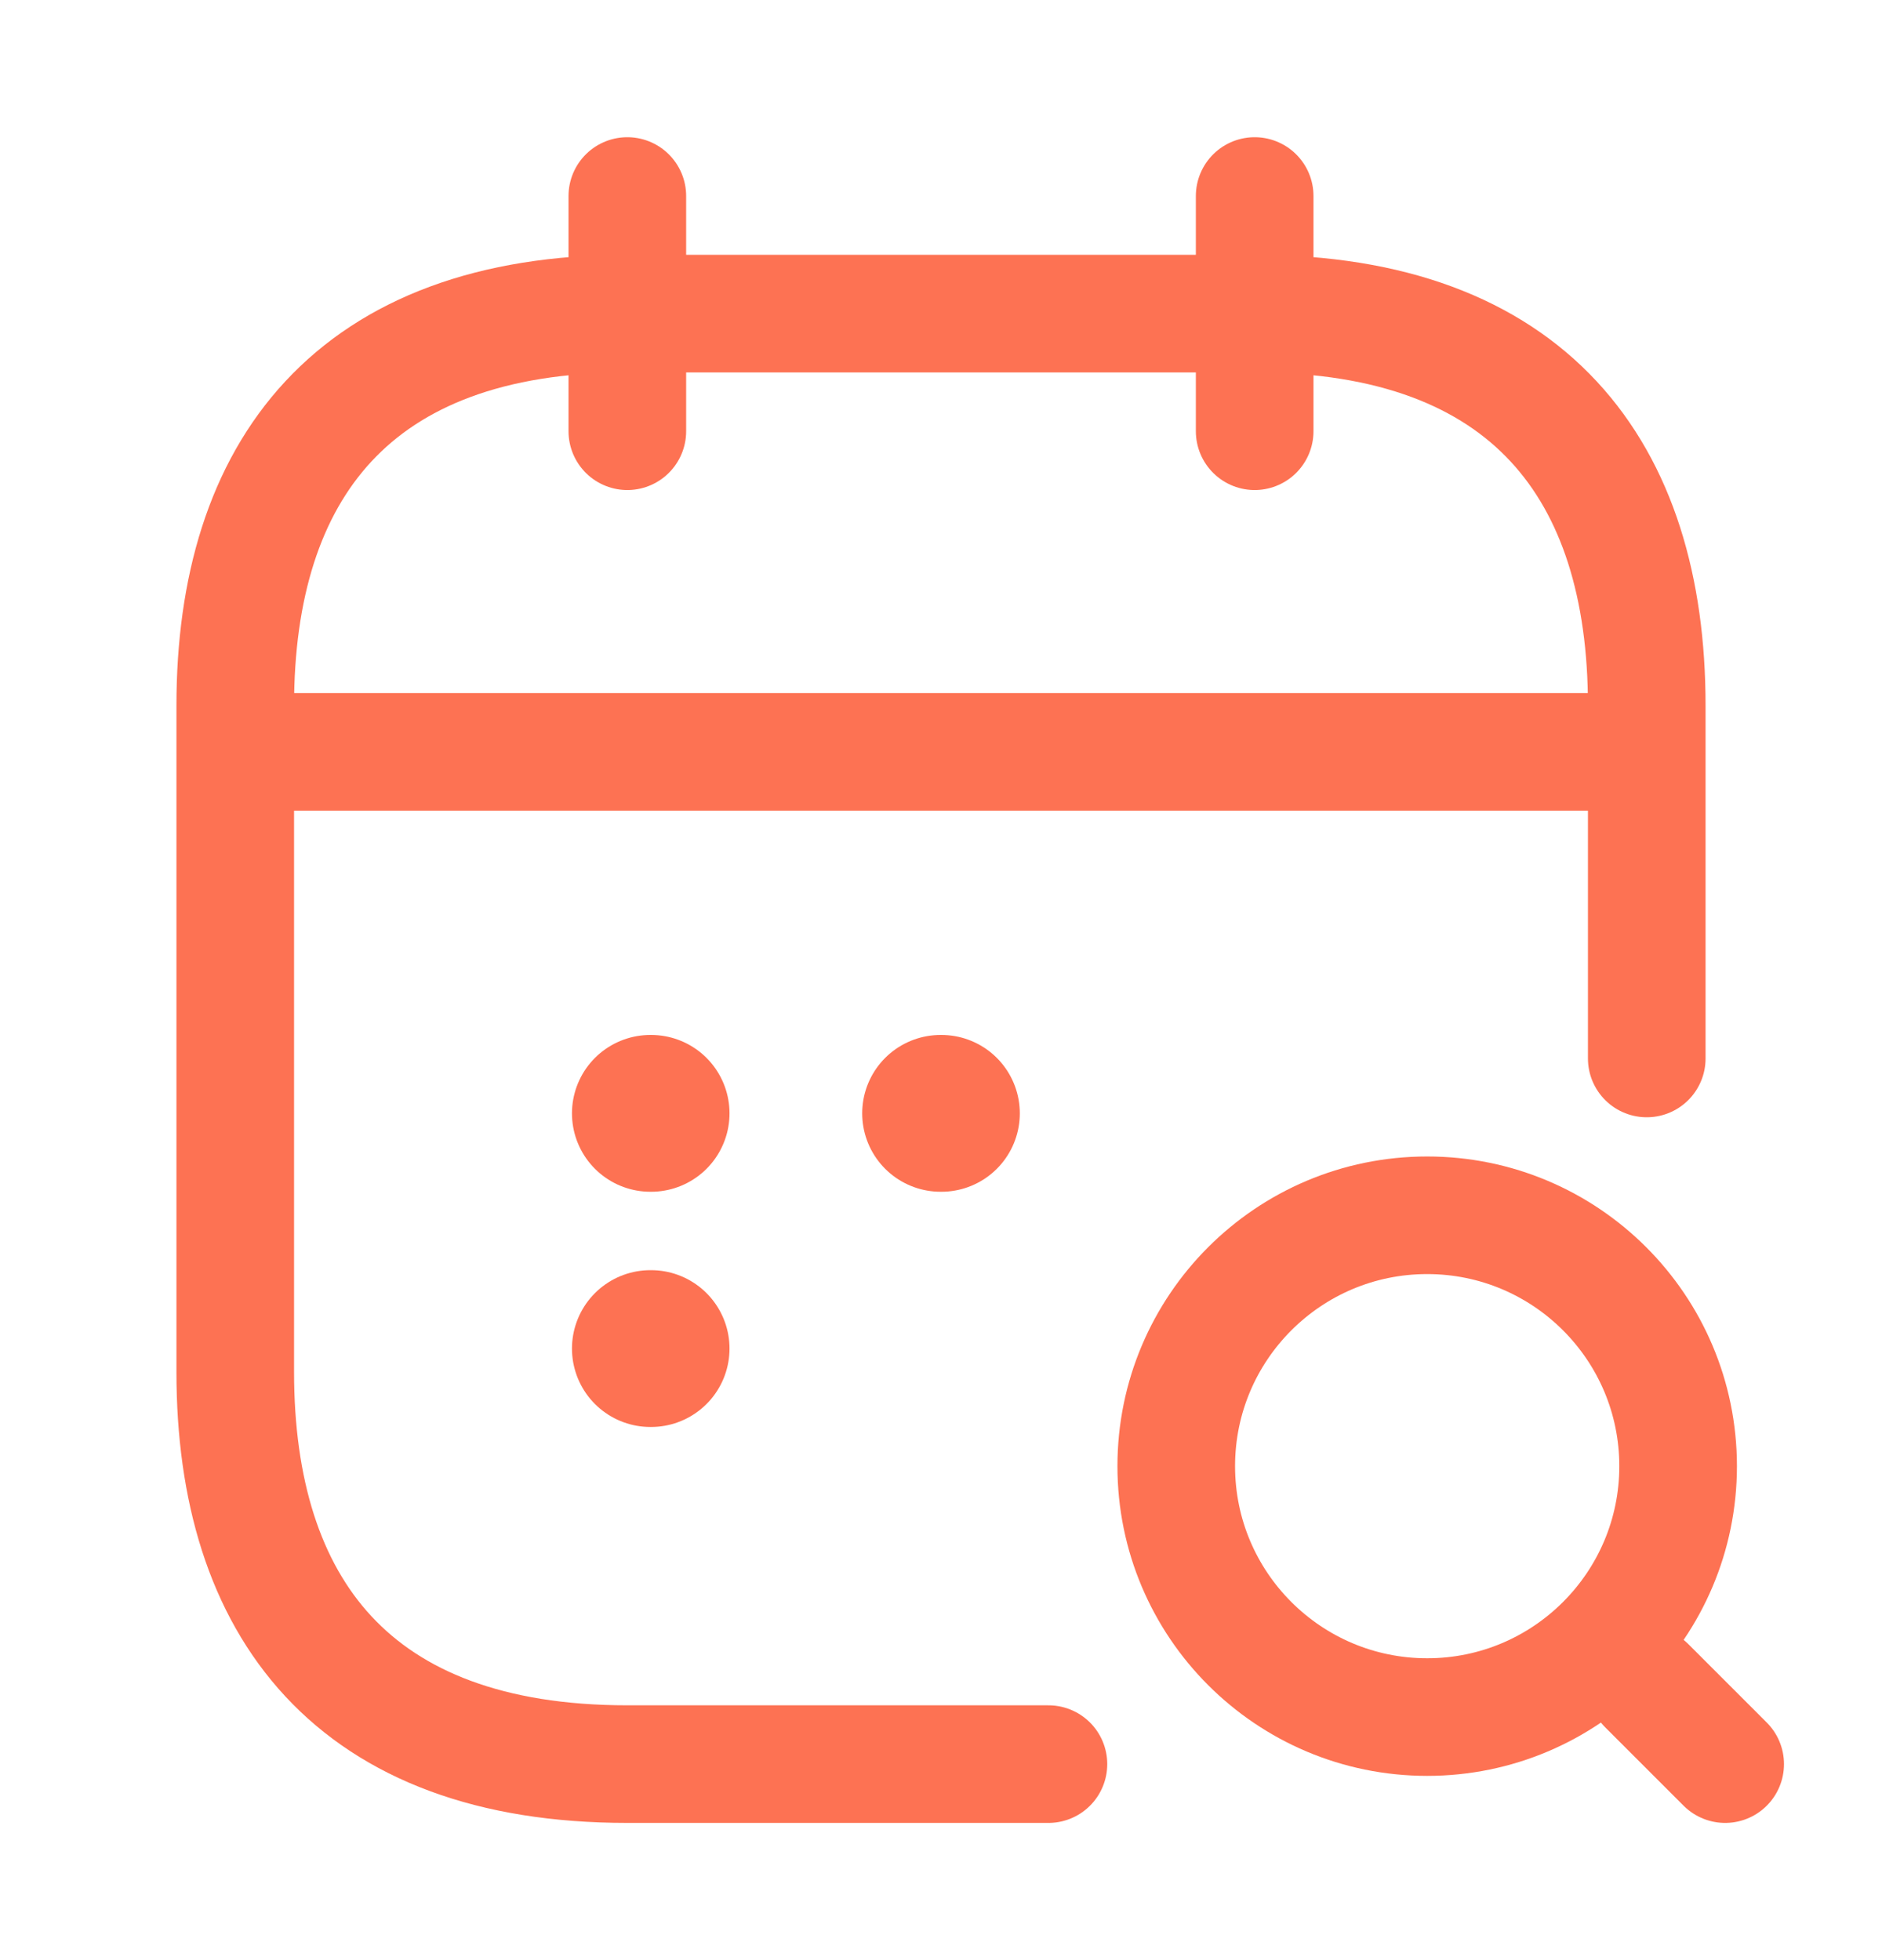
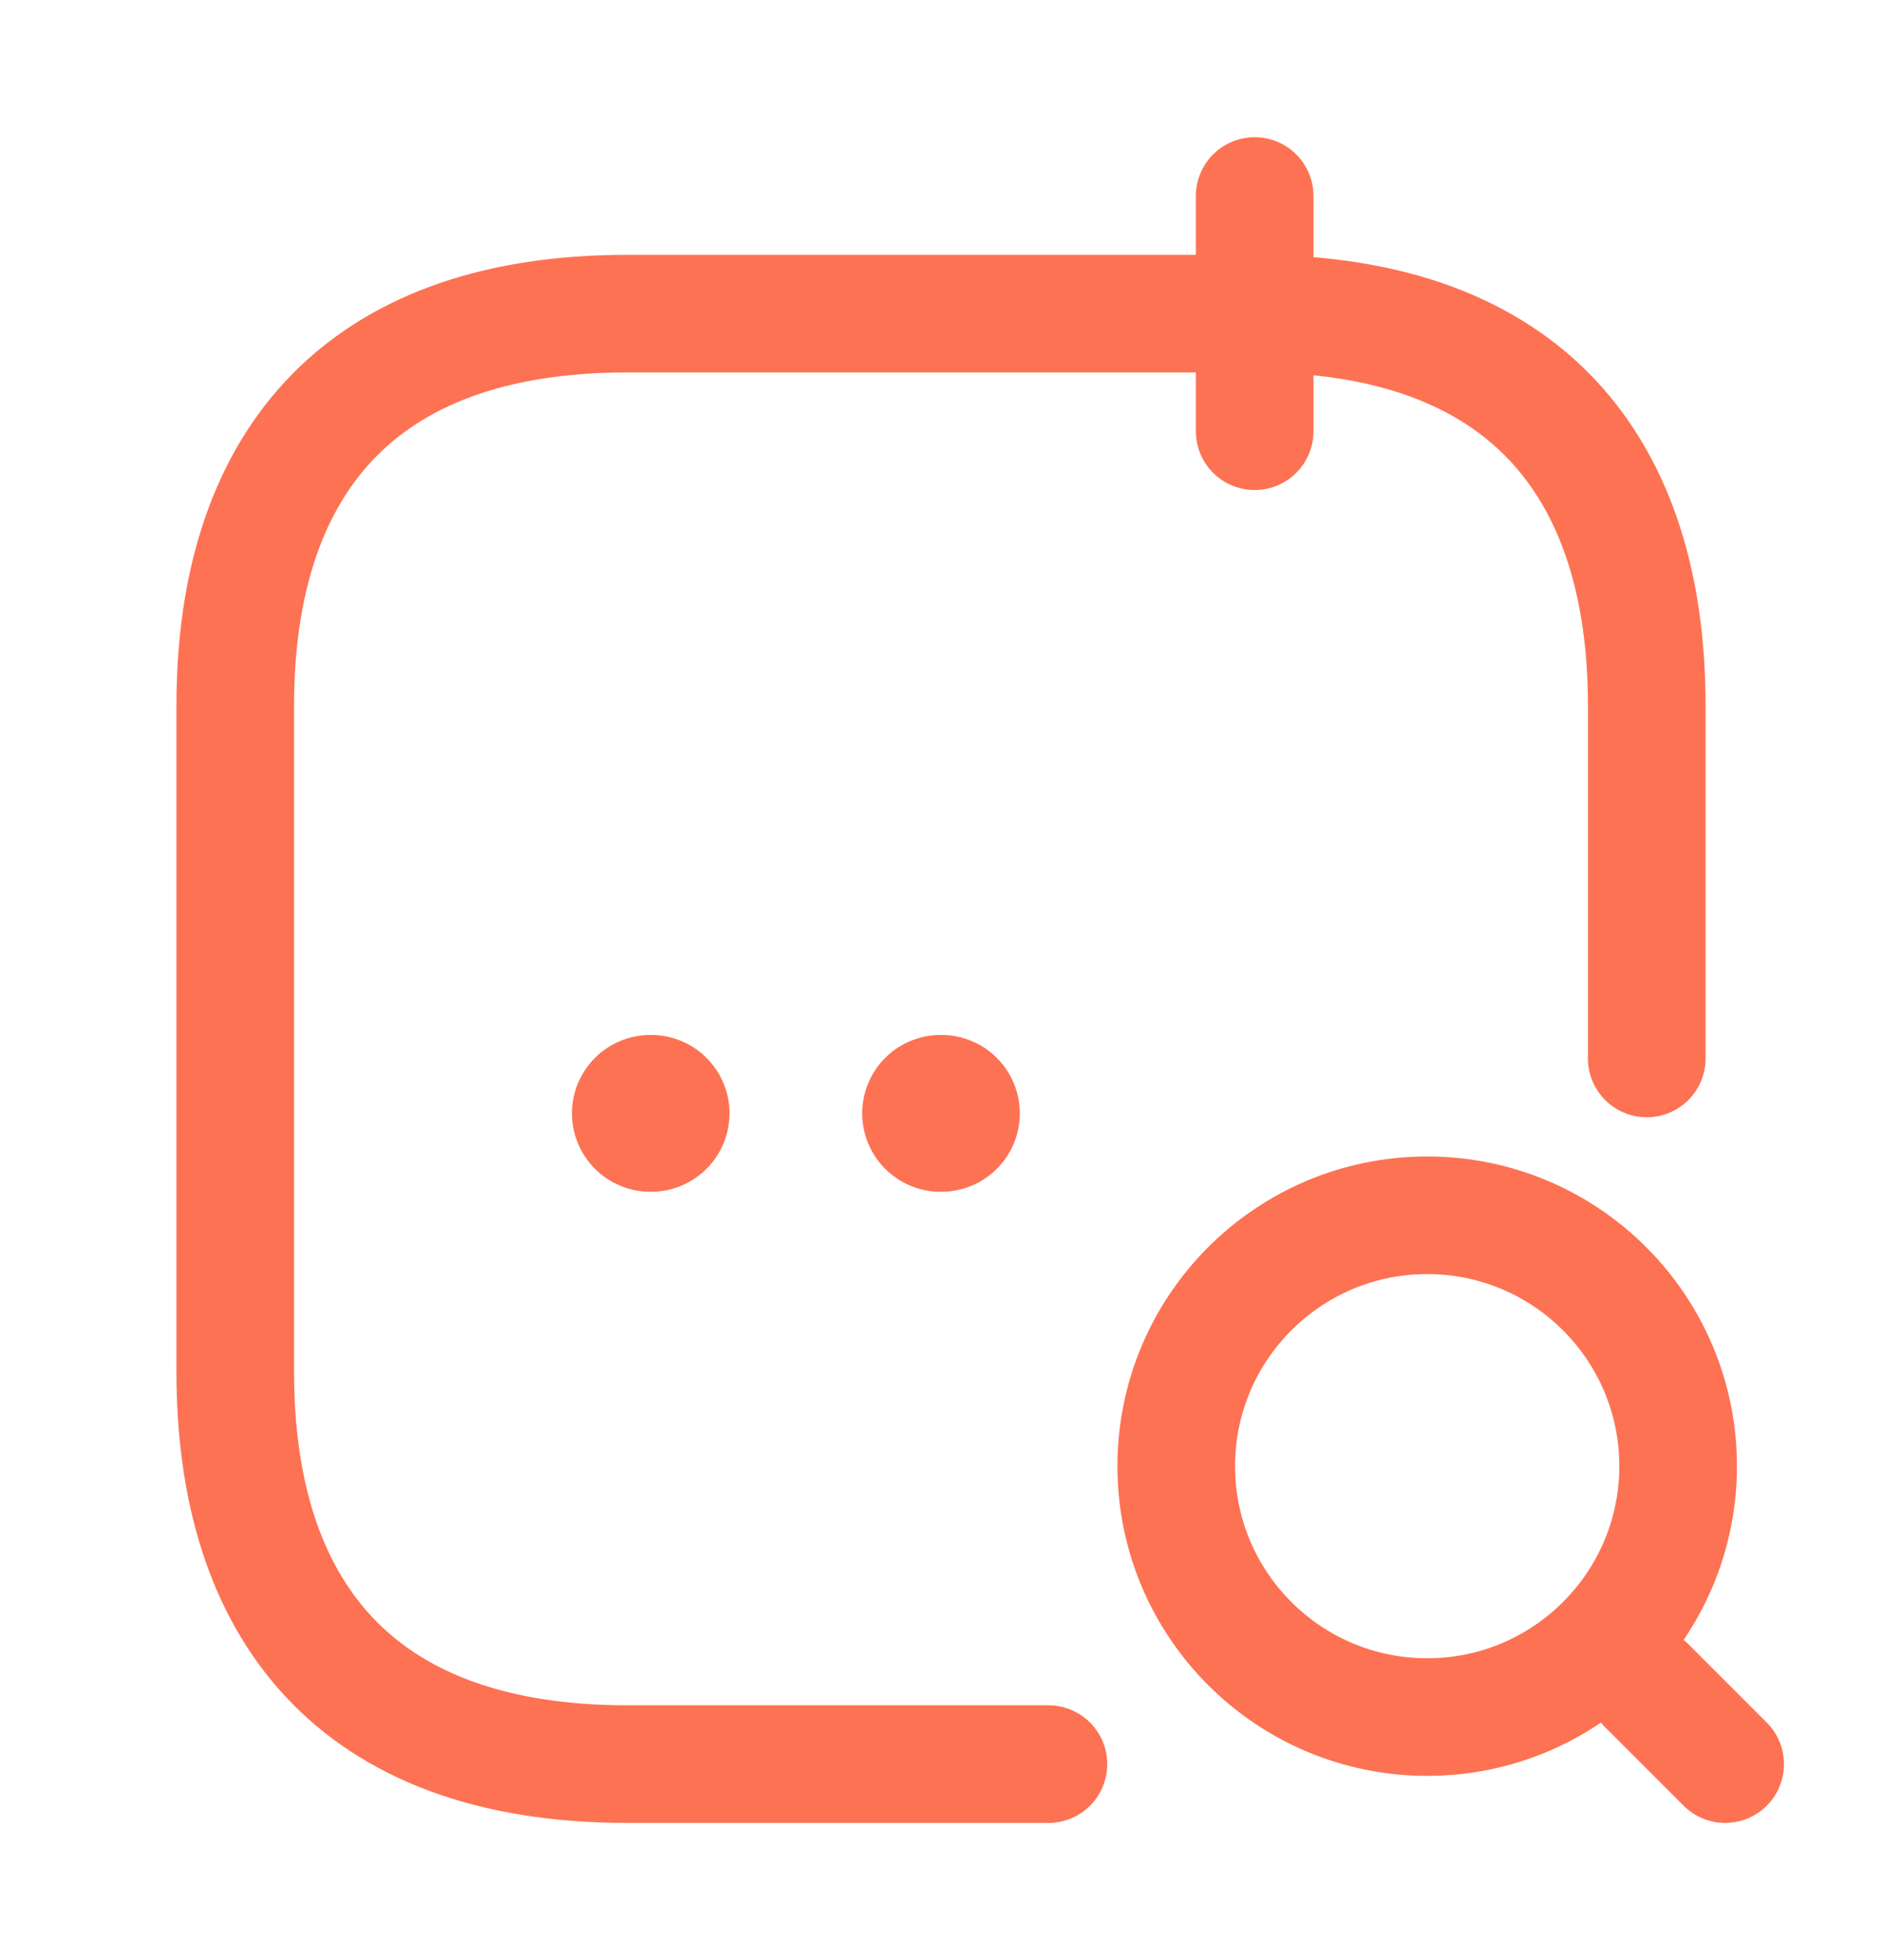
<svg xmlns="http://www.w3.org/2000/svg" width="24" height="25" viewBox="0 0 24 25" fill="none">
-   <path d="M8 2.5V5.5" stroke="#FD7253" stroke-width="1.5" stroke-miterlimit="10" stroke-linecap="round" stroke-linejoin="round" />
  <path d="M16 2.5V5.5" stroke="#FD7253" stroke-width="1.5" stroke-miterlimit="10" stroke-linecap="round" stroke-linejoin="round" />
  <path d="M18.2 21.9C19.967 21.9 21.4 20.467 21.4 18.7C21.4 16.933 19.967 15.5 18.2 15.5C16.433 15.5 15 16.933 15 18.7C15 20.467 16.433 21.9 18.2 21.9Z" stroke="#FD7253" stroke-width="1.5" stroke-linecap="round" stroke-linejoin="round" />
  <path d="M22 22.5L21 21.5" stroke="#FD7253" stroke-width="1.5" stroke-linecap="round" stroke-linejoin="round" />
-   <path d="M3.5 9.59H20.5" stroke="#FD7253" stroke-width="1.5" stroke-miterlimit="10" stroke-linecap="round" stroke-linejoin="round" />
  <path d="M13.37 22.5H8C4.5 22.5 3 20.5 3 17.5V9C3 6 4.5 4 8 4H16C19.5 4 21 6 21 9V13.5" stroke="#FD7253" stroke-width="1.5" stroke-miterlimit="10" stroke-linecap="round" stroke-linejoin="round" />
  <path d="M11.995 14.2H12.005" stroke="#FD7253" stroke-width="2" stroke-linecap="round" stroke-linejoin="round" />
  <path d="M8.294 14.2H8.303" stroke="#FD7253" stroke-width="2" stroke-linecap="round" stroke-linejoin="round" />
-   <path d="M8.294 17.2H8.303" stroke="#FD7253" stroke-width="2" stroke-linecap="round" stroke-linejoin="round" />
</svg>